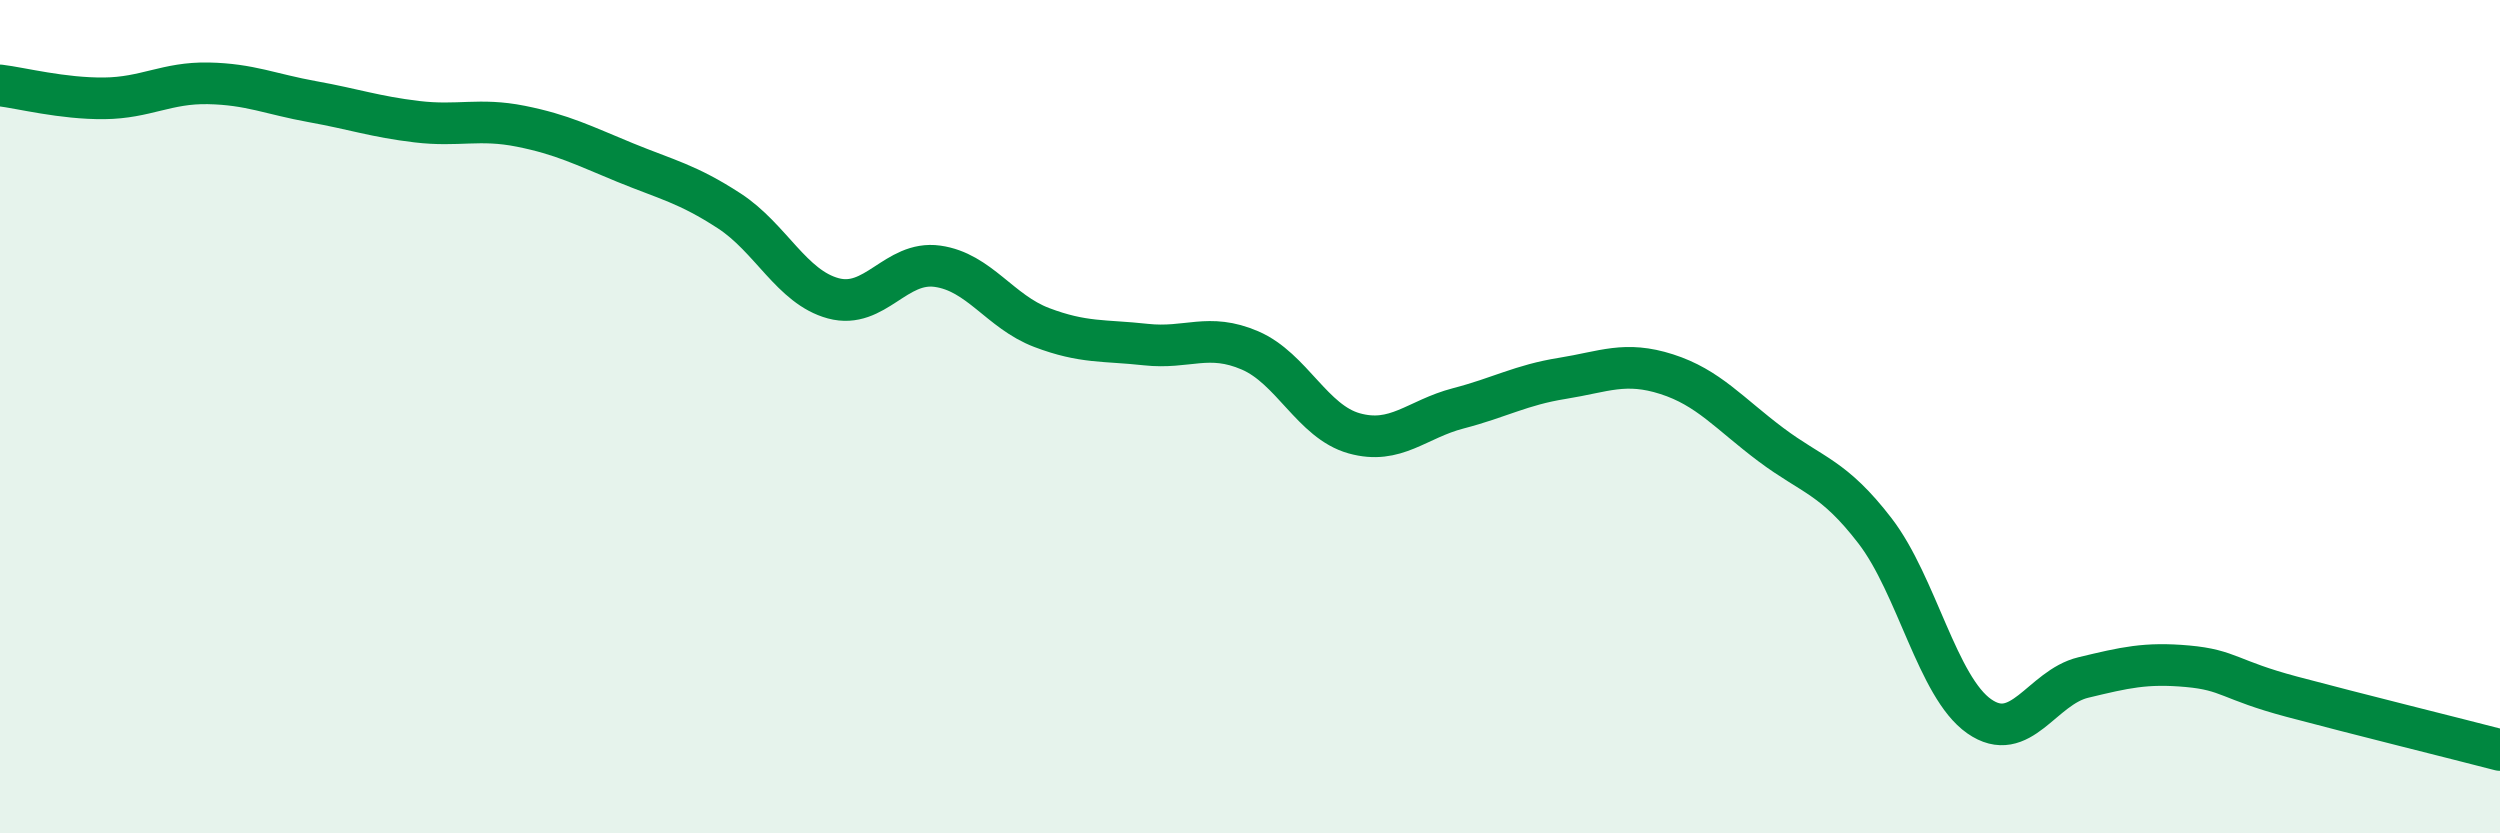
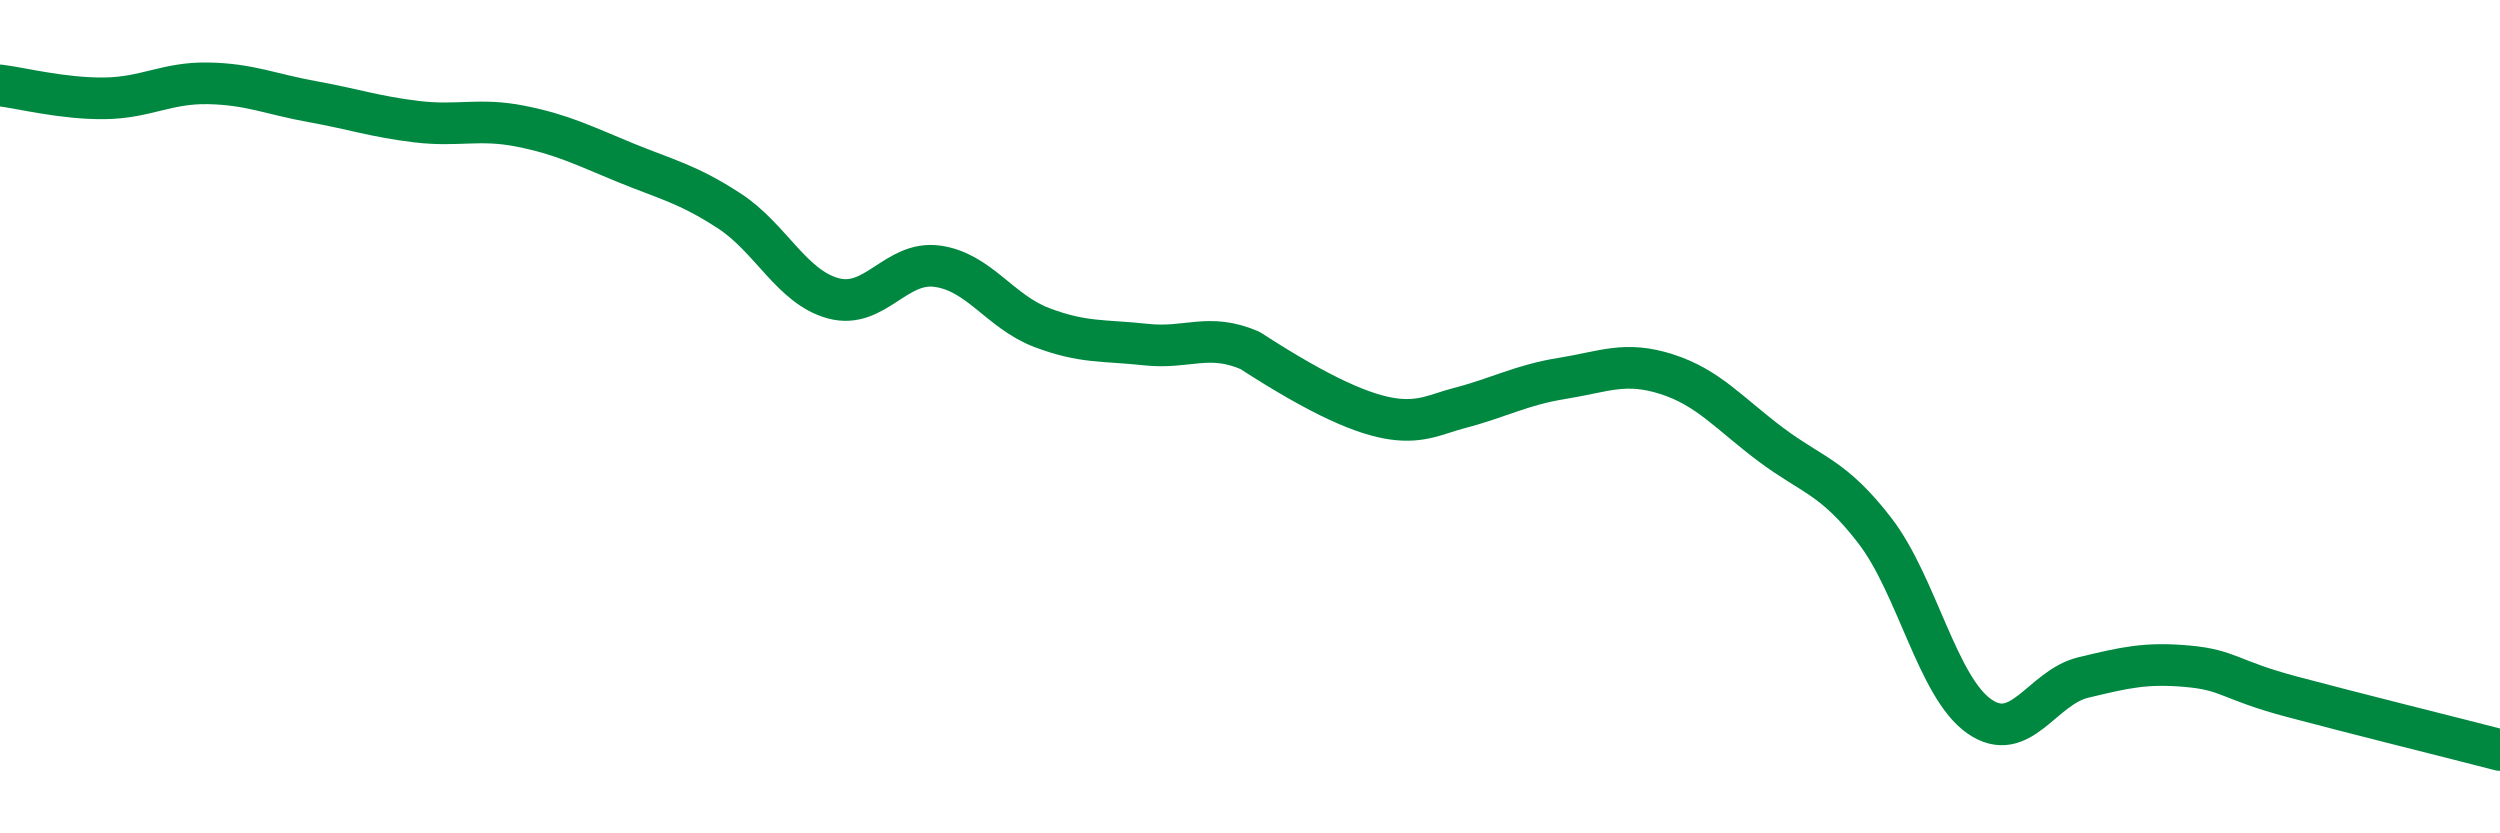
<svg xmlns="http://www.w3.org/2000/svg" width="60" height="20" viewBox="0 0 60 20">
-   <path d="M 0,2.05 C 0.5,2.11 1.5,2.37 2.5,2.36 C 3.5,2.35 4,1.98 5,2 C 6,2.02 6.5,2.26 7.5,2.44 C 8.5,2.62 9,2.8 10,2.92 C 11,3.04 11.5,2.83 12.5,3.03 C 13.5,3.23 14,3.49 15,3.9 C 16,4.31 16.5,4.41 17.5,5.06 C 18.5,5.71 19,6.89 20,7.16 C 21,7.43 21.5,6.25 22.5,6.39 C 23.5,6.53 24,7.48 25,7.86 C 26,8.24 26.5,8.16 27.5,8.27 C 28.5,8.38 29,7.98 30,8.41 C 31,8.84 31.5,10.12 32.5,10.4 C 33.5,10.68 34,10.06 35,9.8 C 36,9.54 36.5,9.24 37.5,9.08 C 38.5,8.92 39,8.66 40,8.98 C 41,9.3 41.5,9.92 42.5,10.67 C 43.5,11.42 44,11.44 45,12.74 C 46,14.04 46.5,16.49 47.5,17.19 C 48.5,17.89 49,16.5 50,16.26 C 51,16.02 51.5,15.9 52.5,15.99 C 53.5,16.08 53.5,16.32 55,16.72 C 56.5,17.12 59,17.74 60,18L60 20L0 20Z" fill="#008740" opacity="0.1" stroke-linecap="round" stroke-linejoin="round" />
-   <path d="M 0,2.05 C 0.5,2.11 1.5,2.37 2.5,2.36 C 3.5,2.35 4,1.98 5,2 C 6,2.02 6.5,2.26 7.5,2.44 C 8.5,2.62 9,2.8 10,2.92 C 11,3.04 11.5,2.83 12.5,3.03 C 13.5,3.23 14,3.49 15,3.9 C 16,4.31 16.5,4.41 17.5,5.06 C 18.5,5.71 19,6.89 20,7.16 C 21,7.43 21.5,6.25 22.5,6.39 C 23.5,6.53 24,7.48 25,7.86 C 26,8.24 26.5,8.16 27.5,8.27 C 28.5,8.38 29,7.98 30,8.41 C 31,8.84 31.5,10.12 32.5,10.4 C 33.5,10.68 34,10.06 35,9.8 C 36,9.54 36.5,9.24 37.5,9.08 C 38.5,8.92 39,8.66 40,8.98 C 41,9.3 41.5,9.92 42.5,10.67 C 43.5,11.42 44,11.44 45,12.74 C 46,14.04 46.5,16.49 47.5,17.19 C 48.5,17.89 49,16.5 50,16.26 C 51,16.02 51.5,15.9 52.5,15.99 C 53.5,16.08 53.5,16.32 55,16.72 C 56.5,17.12 59,17.74 60,18" stroke="#008740" stroke-width="1" fill="none" stroke-linecap="round" stroke-linejoin="round" />
+   <path d="M 0,2.05 C 0.5,2.11 1.5,2.37 2.5,2.36 C 3.5,2.35 4,1.98 5,2 C 6,2.02 6.5,2.26 7.5,2.44 C 8.5,2.62 9,2.8 10,2.92 C 11,3.04 11.5,2.83 12.5,3.03 C 13.5,3.23 14,3.49 15,3.9 C 16,4.31 16.5,4.41 17.5,5.06 C 18.5,5.71 19,6.89 20,7.16 C 21,7.43 21.5,6.25 22.5,6.39 C 23.5,6.53 24,7.48 25,7.86 C 26,8.24 26.5,8.16 27.5,8.27 C 28.5,8.38 29,7.98 30,8.41 C 33.5,10.68 34,10.06 35,9.8 C 36,9.54 36.5,9.24 37.5,9.08 C 38.5,8.92 39,8.66 40,8.98 C 41,9.3 41.5,9.92 42.5,10.67 C 43.5,11.42 44,11.44 45,12.74 C 46,14.04 46.5,16.49 47.5,17.19 C 48.5,17.89 49,16.5 50,16.26 C 51,16.02 51.5,15.9 52.5,15.99 C 53.5,16.08 53.5,16.32 55,16.72 C 56.5,17.12 59,17.74 60,18" stroke="#008740" stroke-width="1" fill="none" stroke-linecap="round" stroke-linejoin="round" />
</svg>